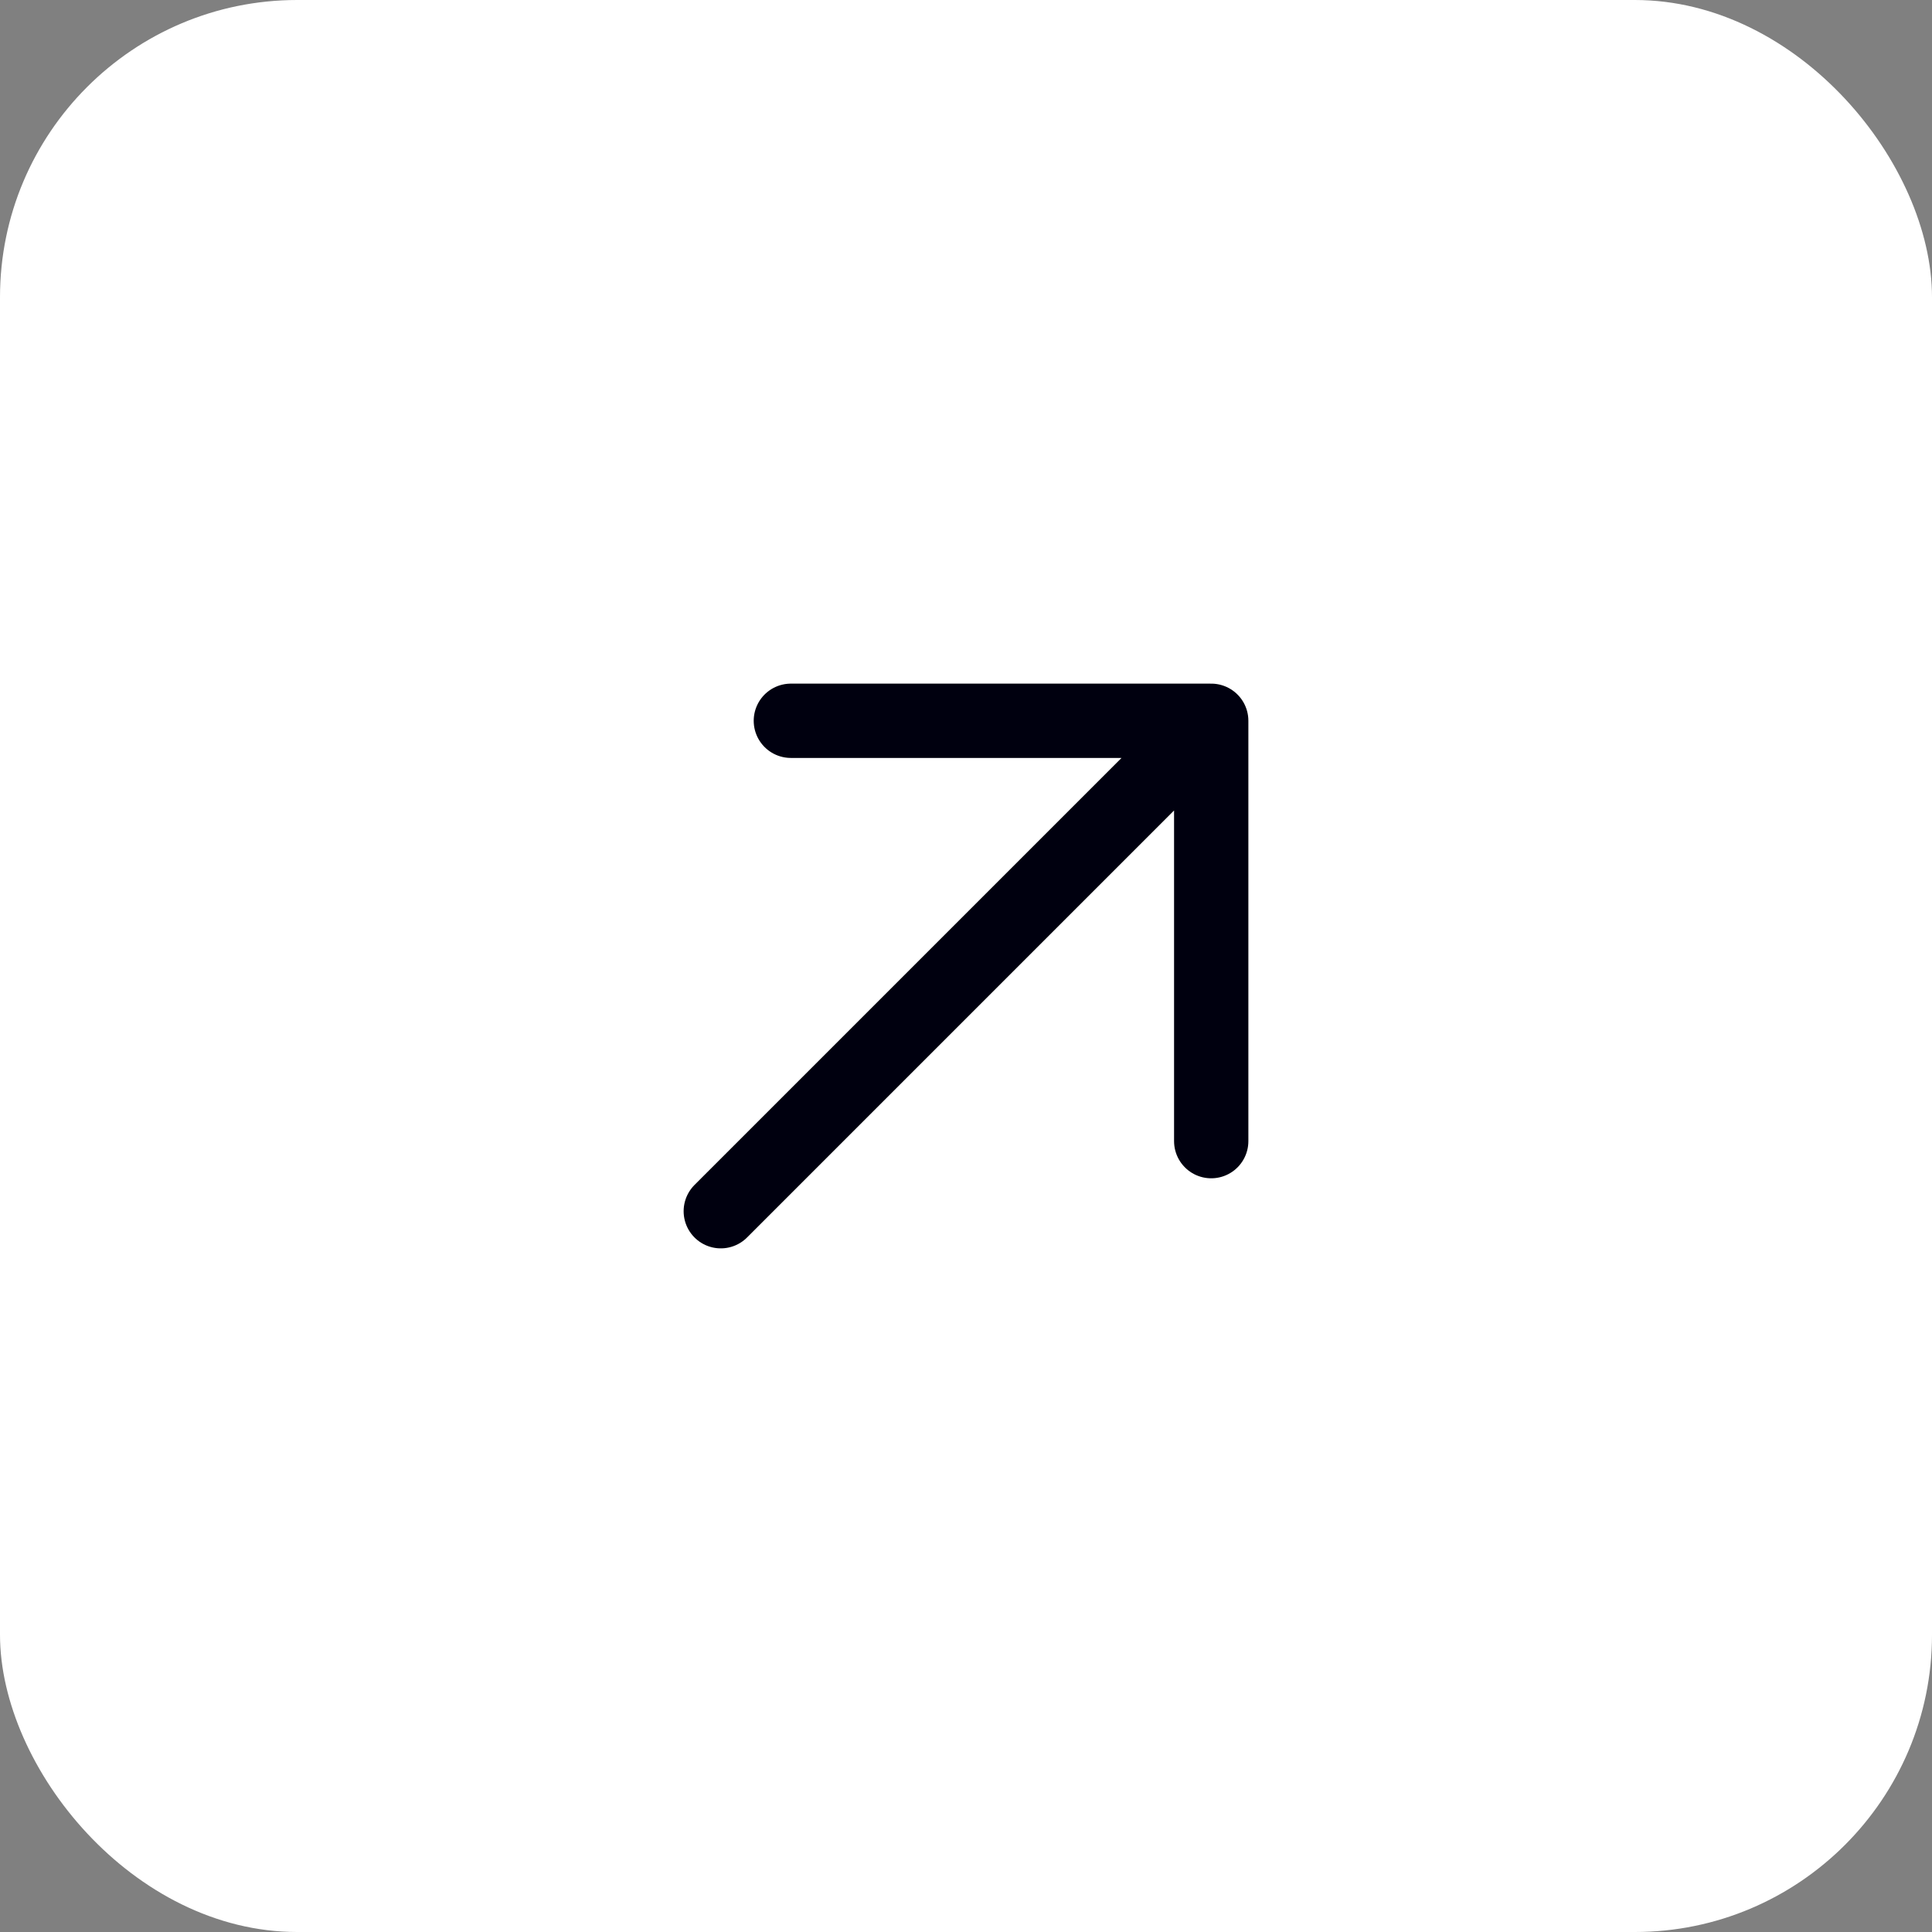
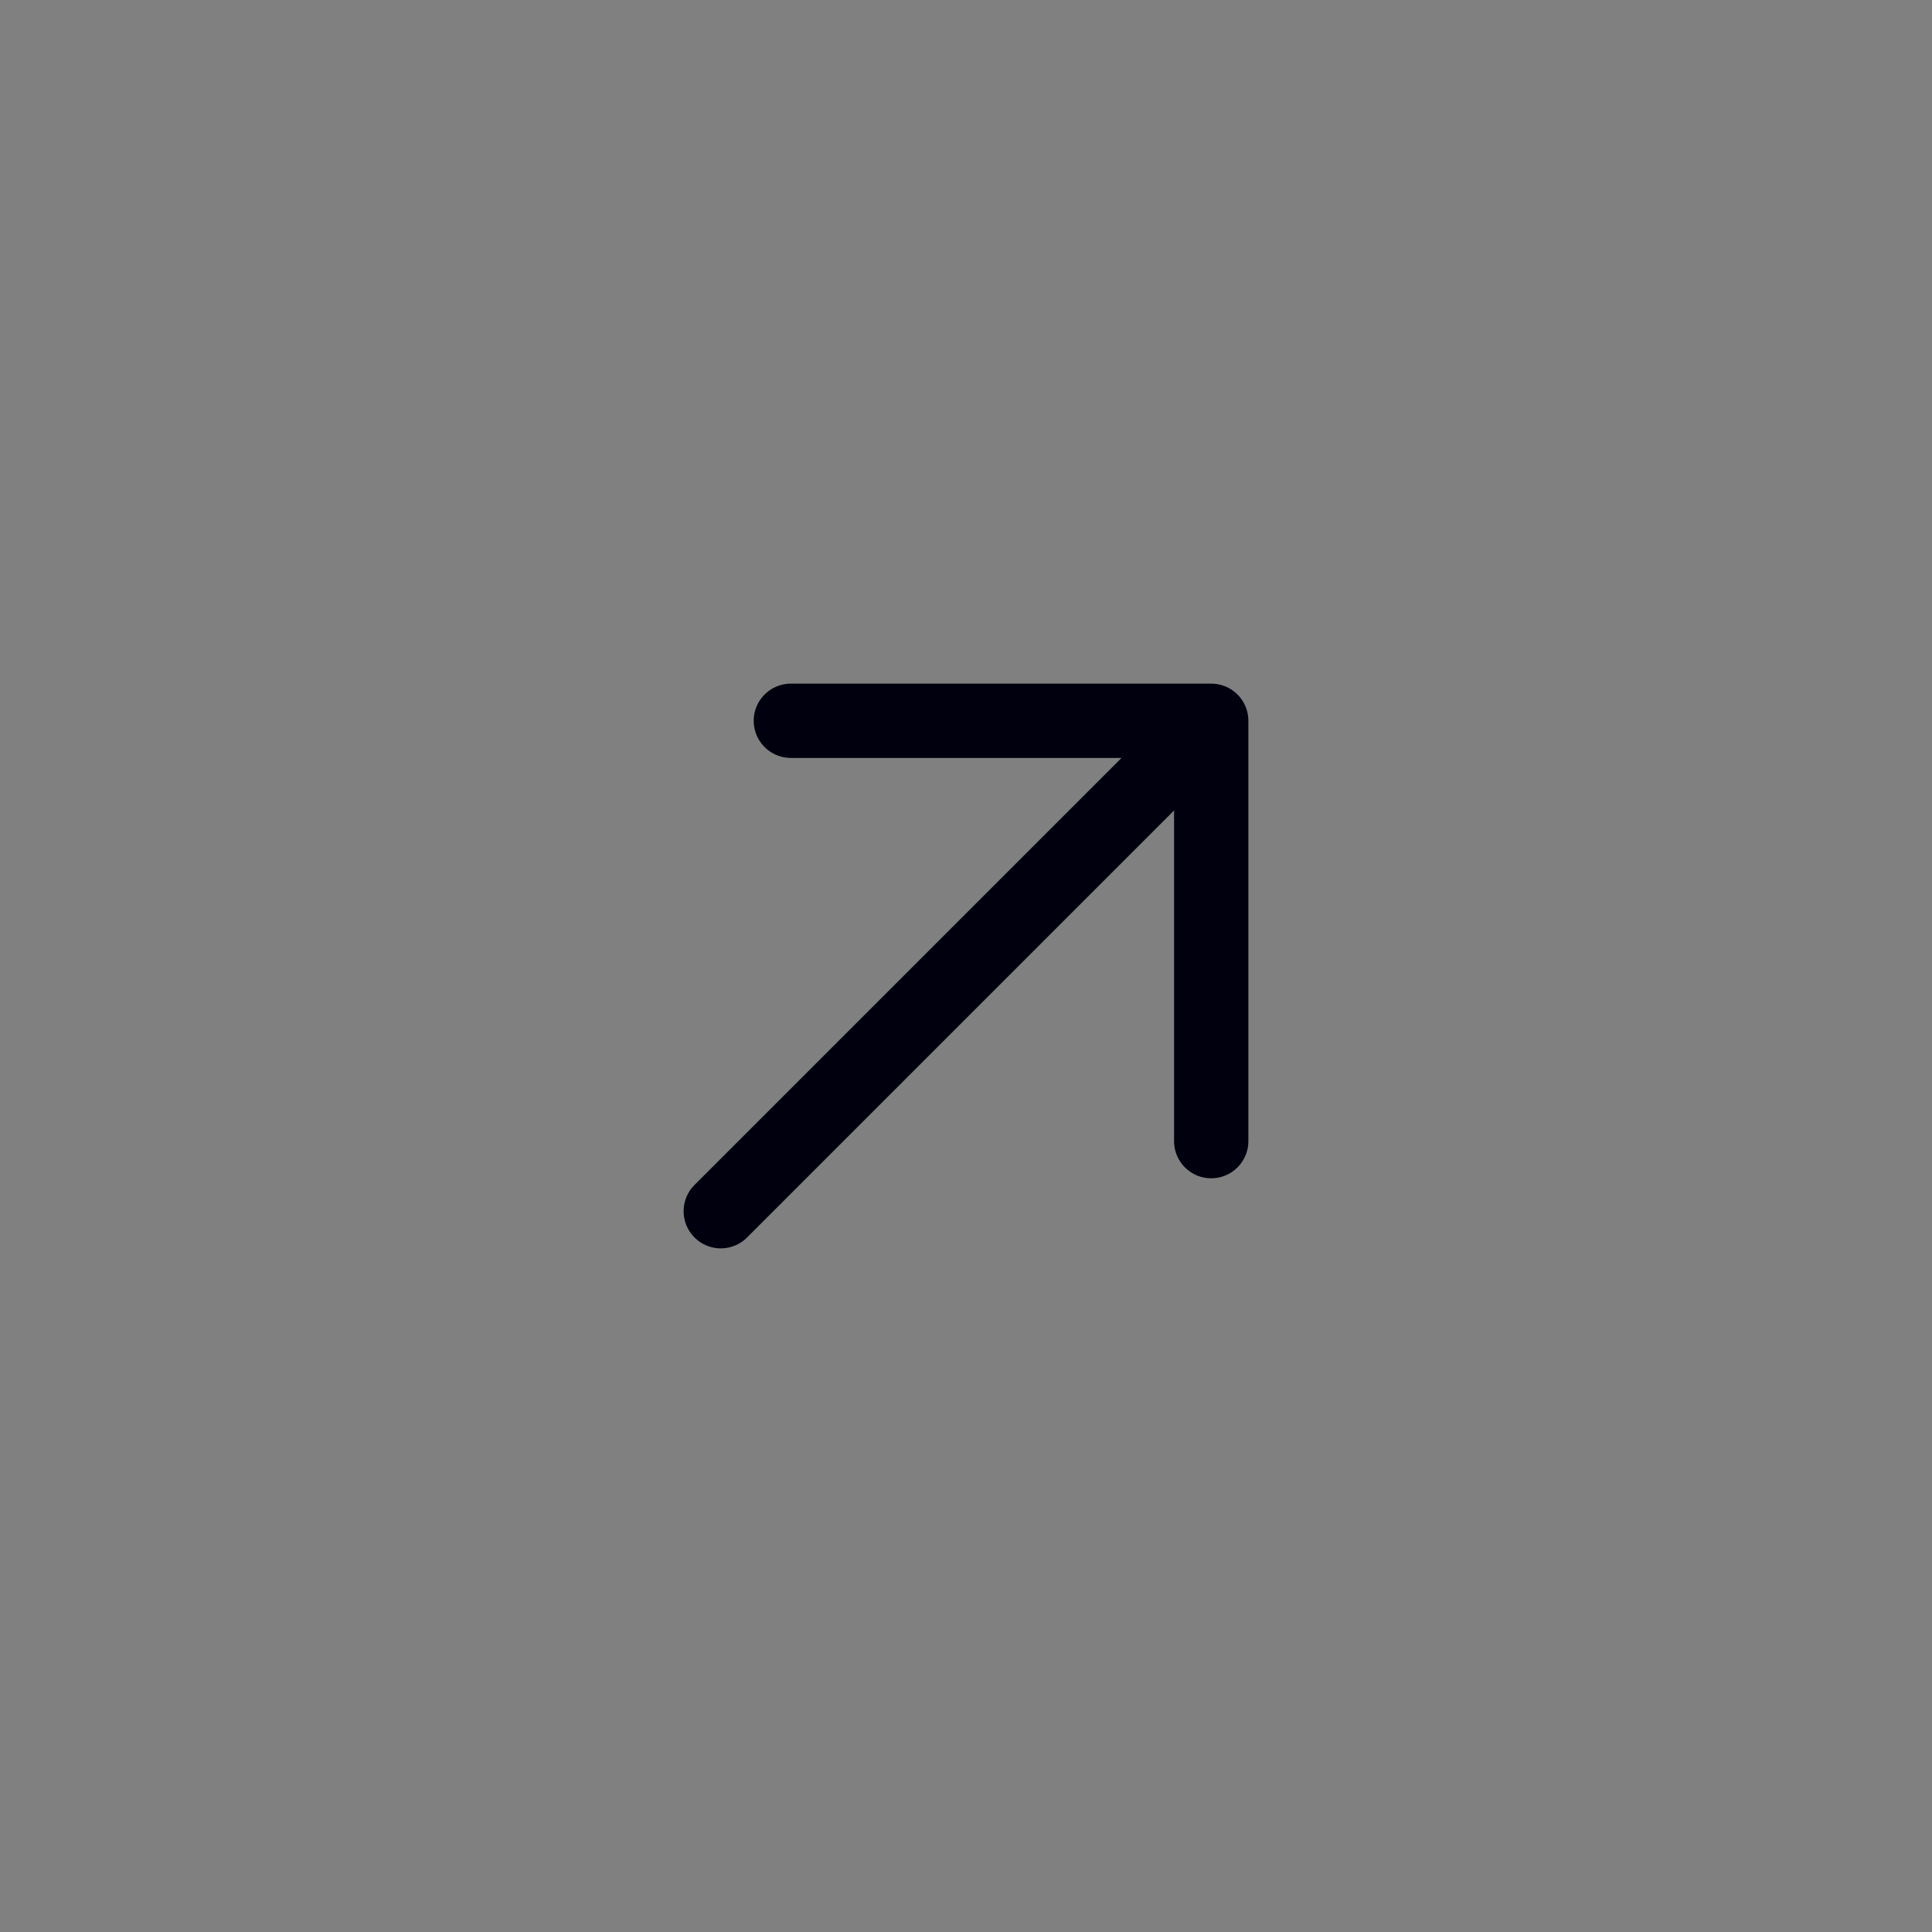
<svg xmlns="http://www.w3.org/2000/svg" width="52" height="52" viewBox="0 0 52 52" fill="none">
  <rect x="0" y="0" width="52" height="52" fill="#808080" stroke="none" />
-   <rect width="52" height="52" rx="8" fill="white" />
  <path d="M19.4 32.6L32.6 19.4M32.6 19.4V30.714M32.6 19.4H21.286" stroke="#00000F" stroke-width="2" stroke-linecap="round" stroke-linejoin="round" />
</svg>